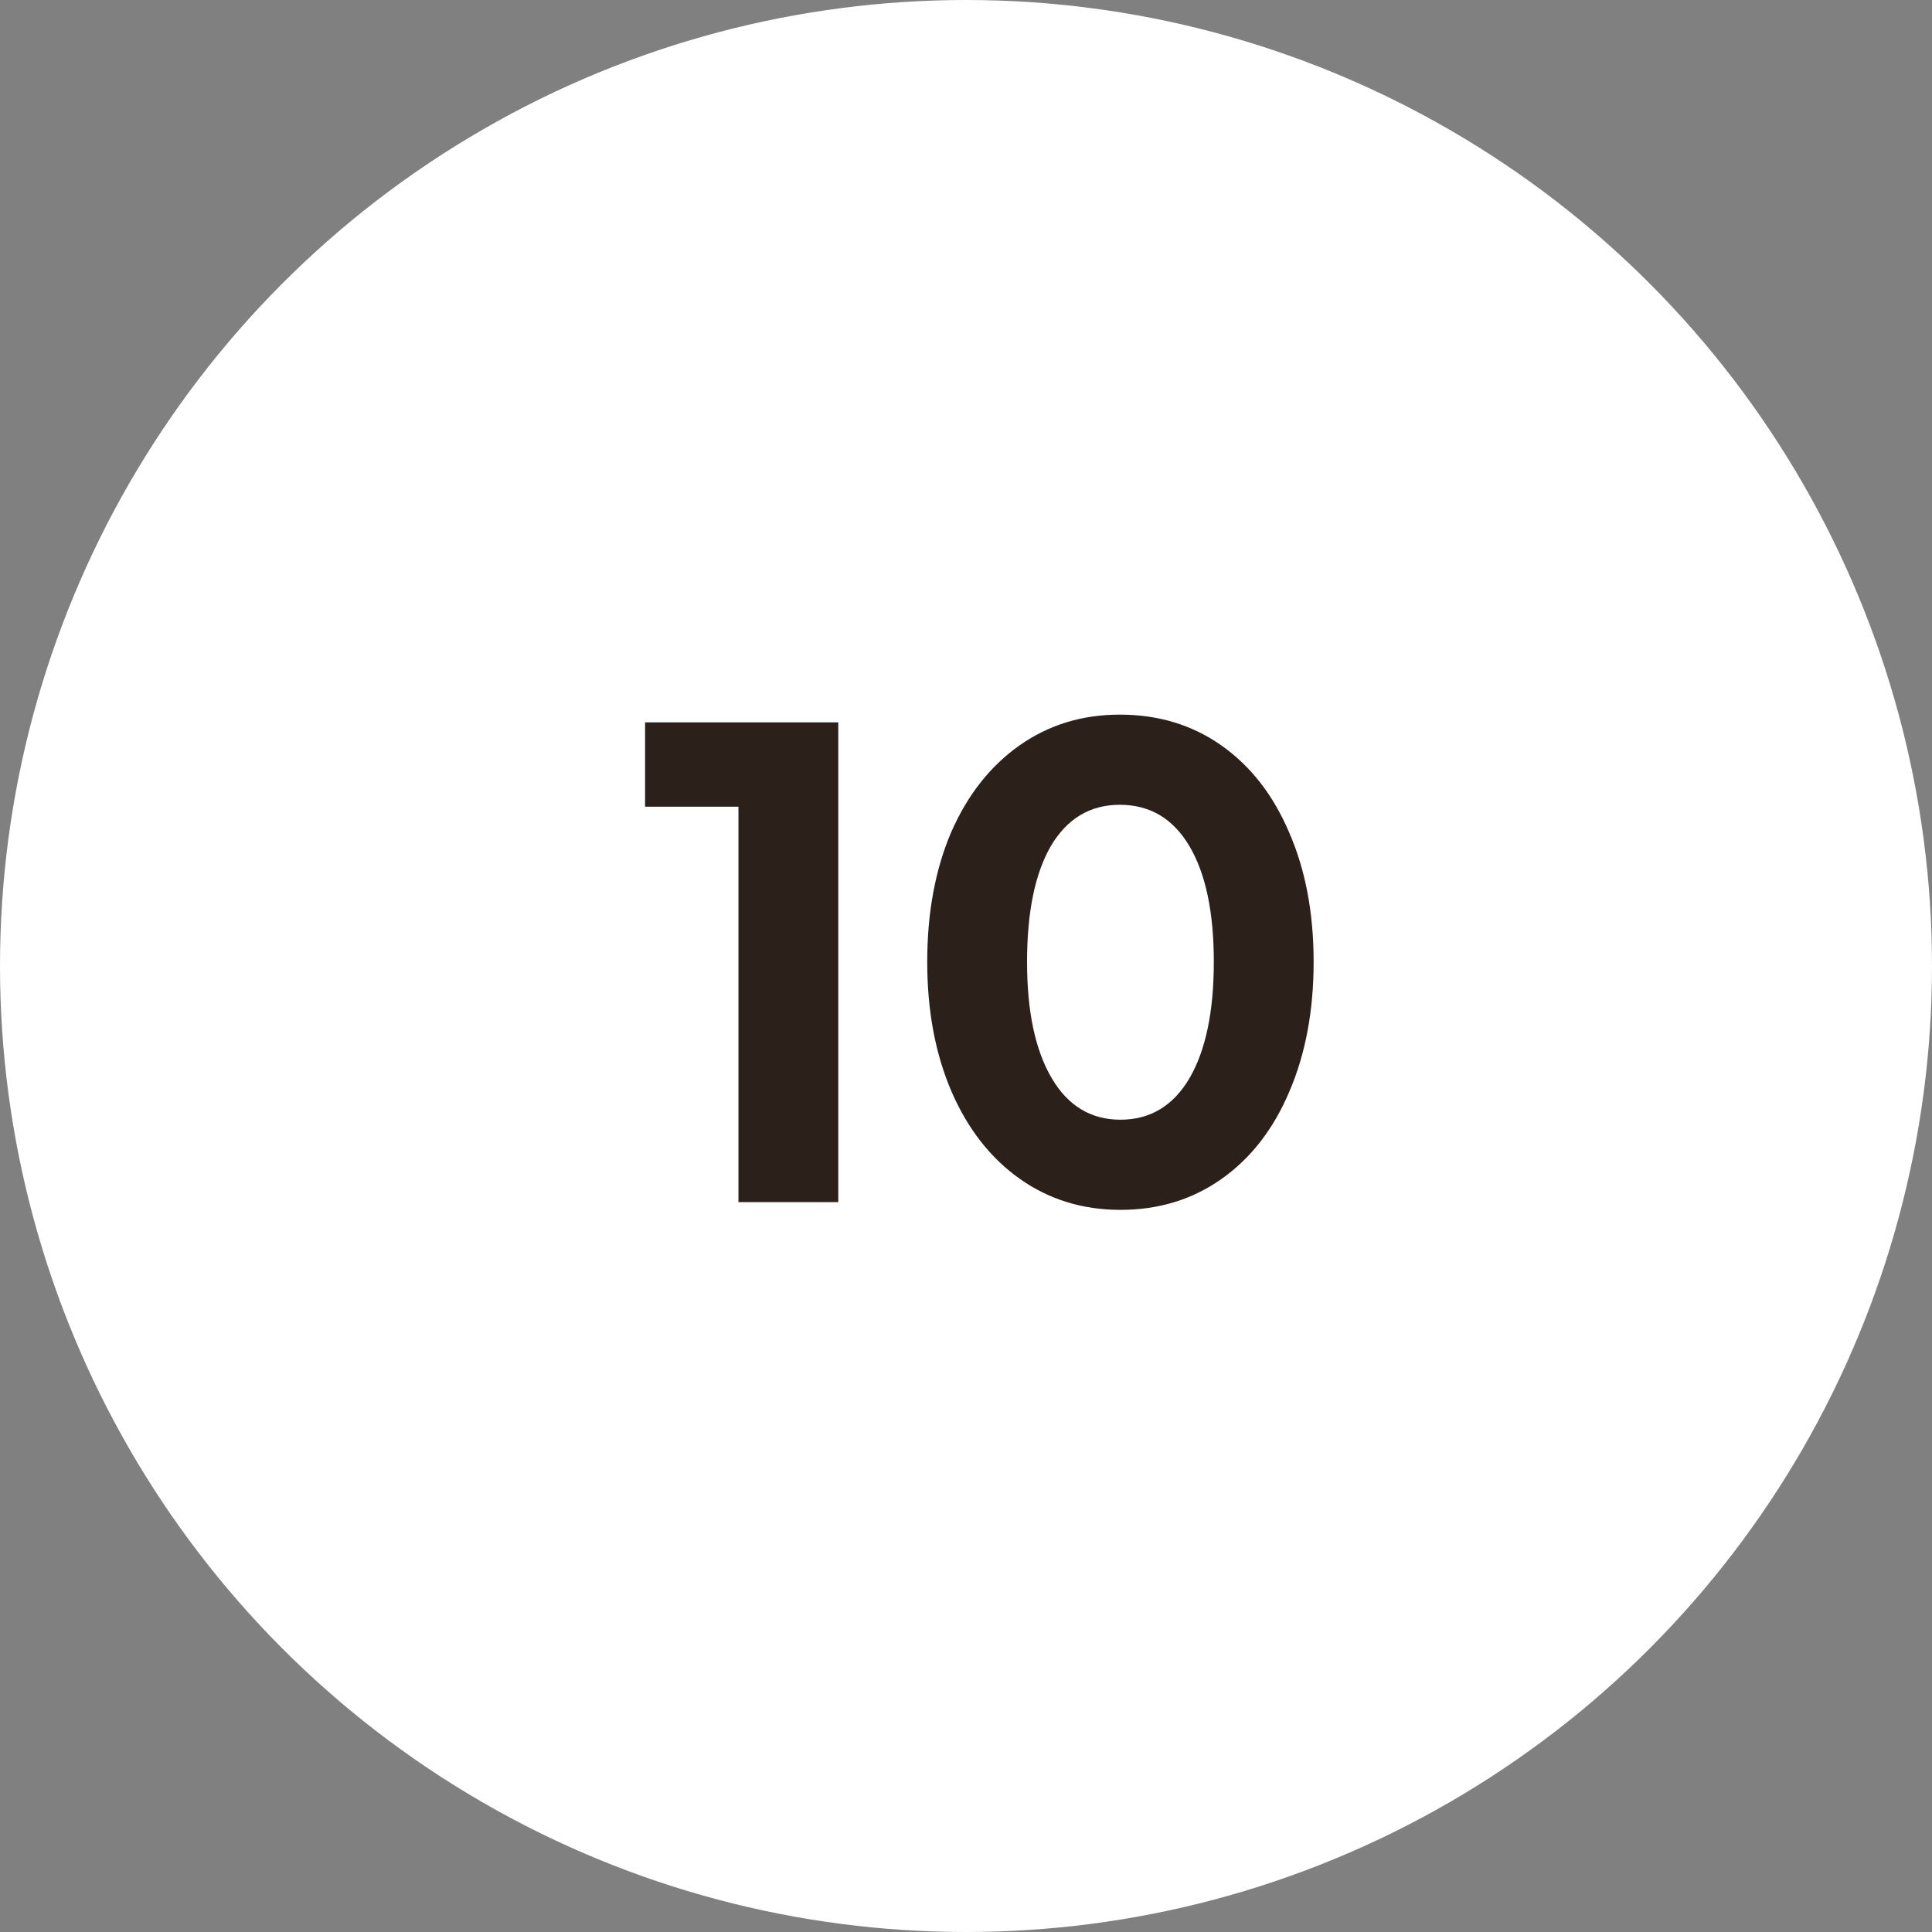
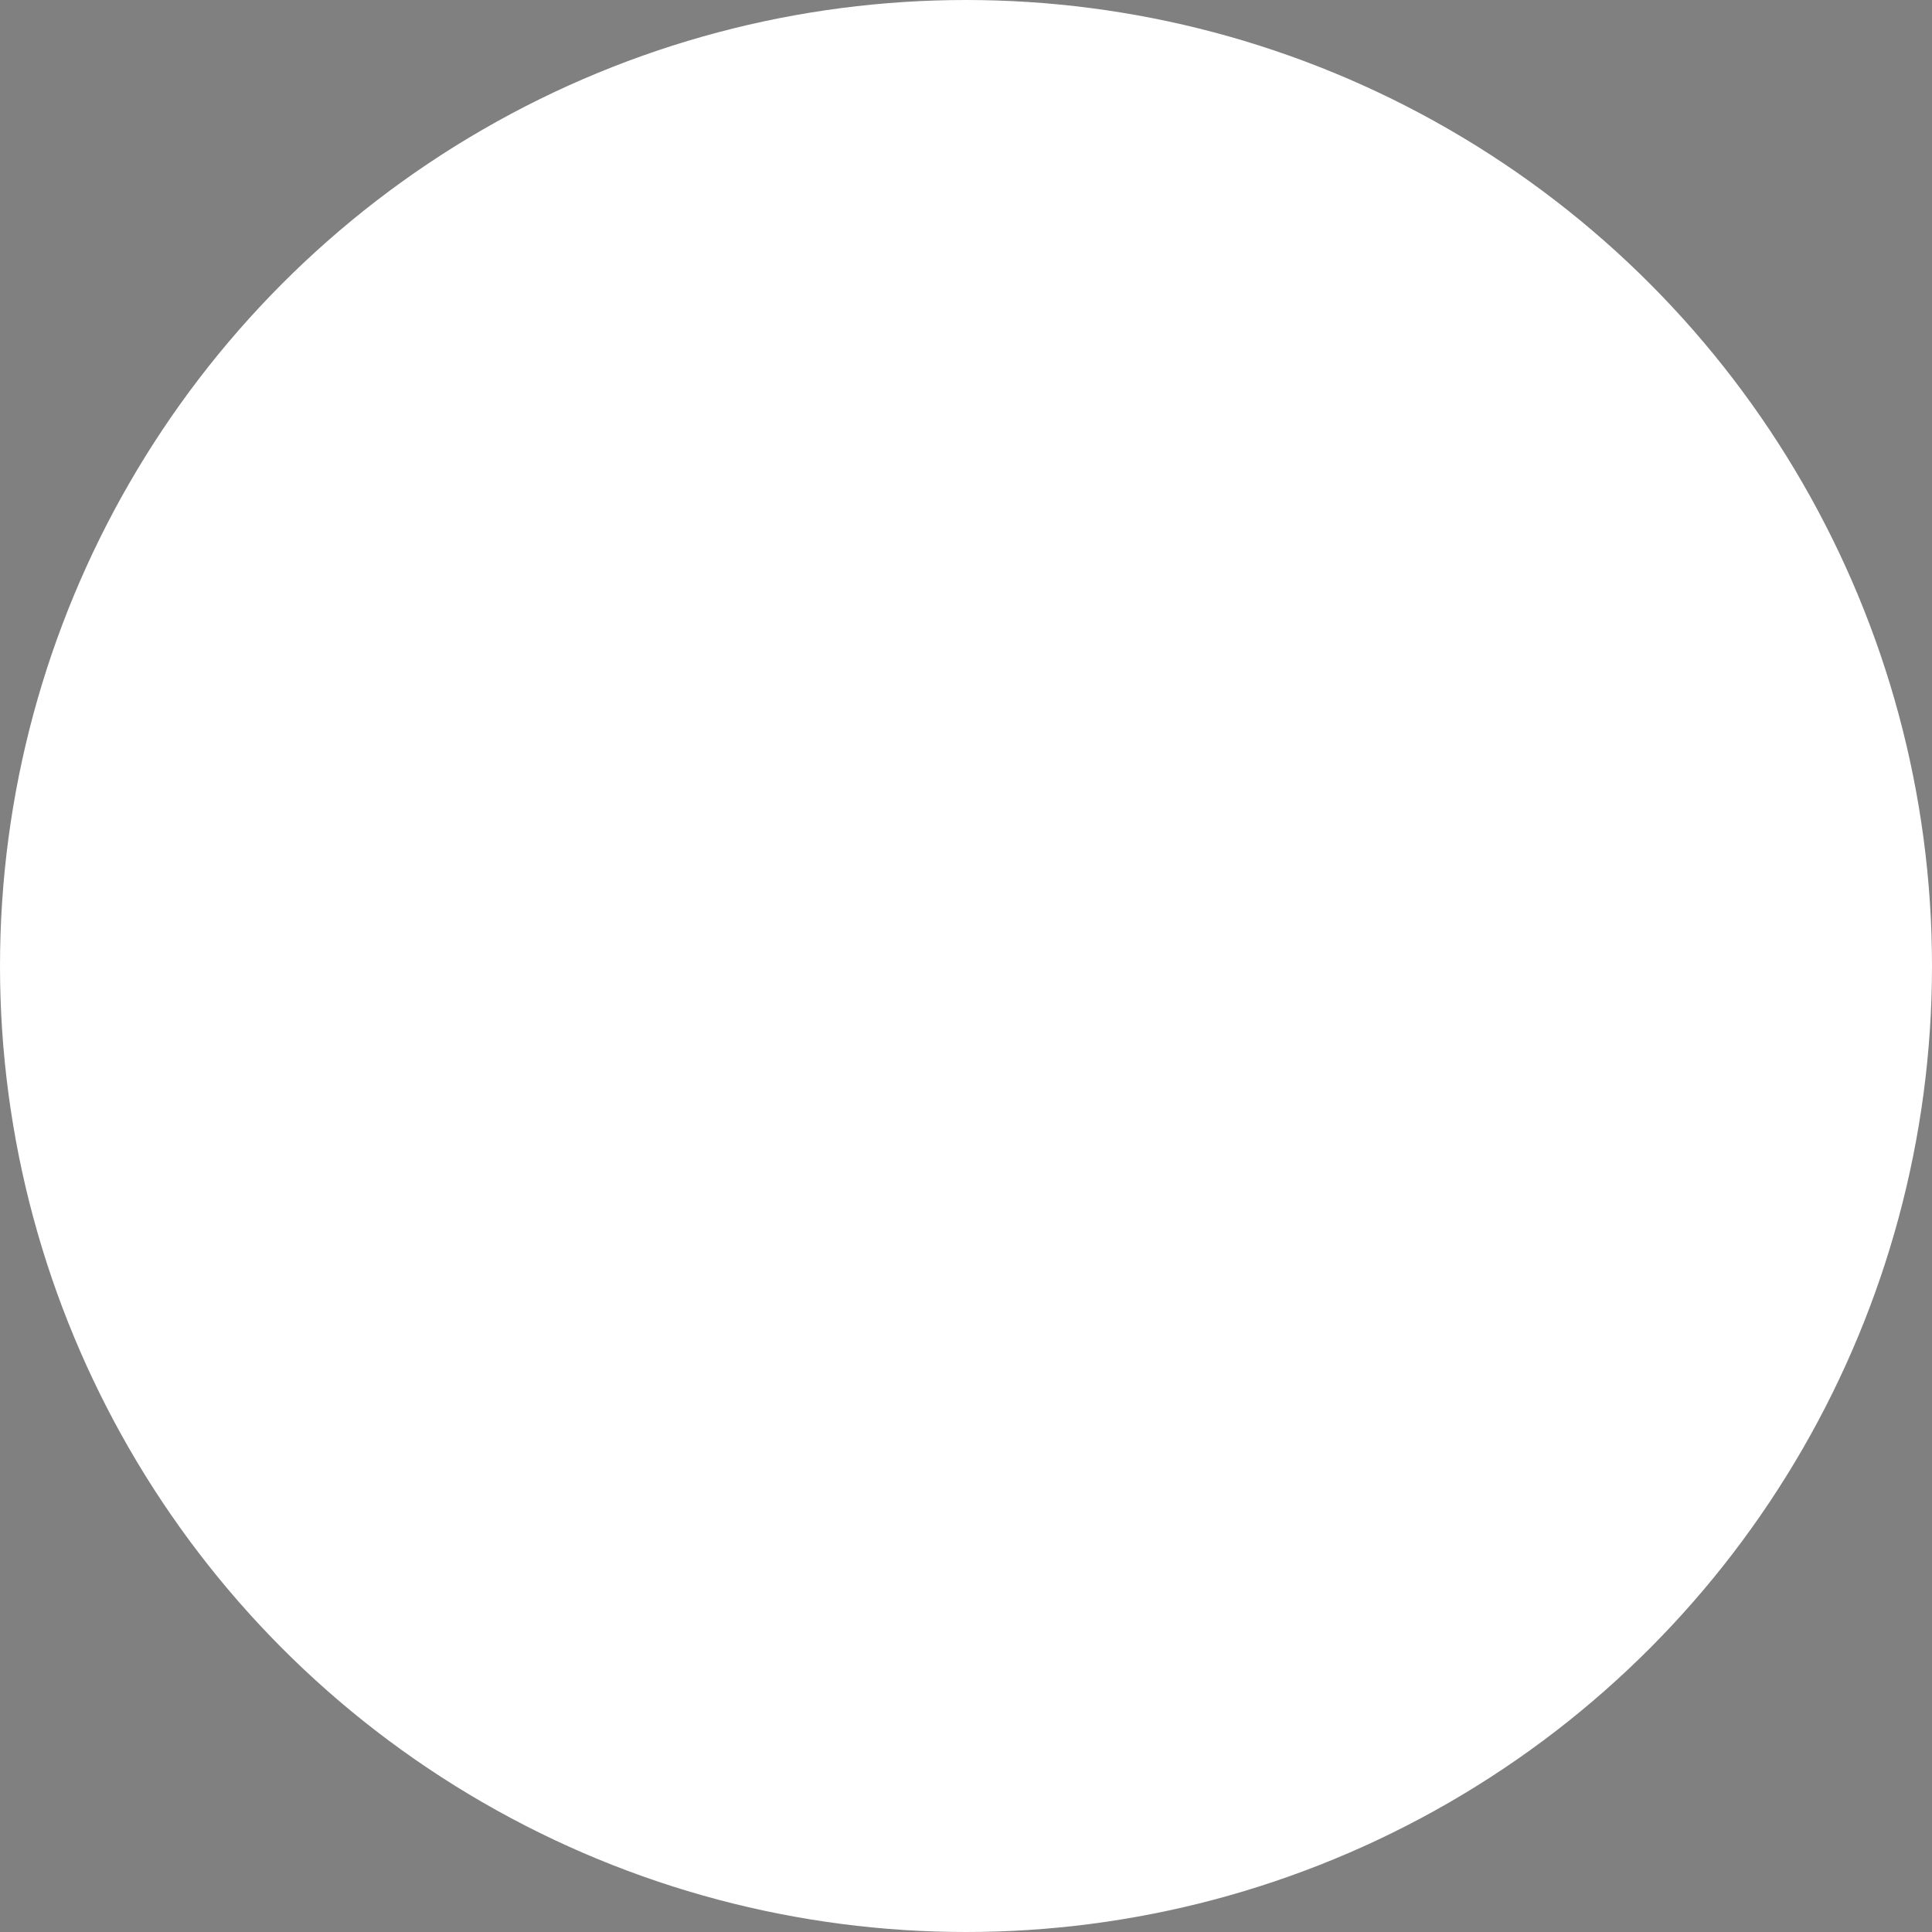
<svg xmlns="http://www.w3.org/2000/svg" width="45" height="45" viewBox="0 0 45 45" fill="none">
  <rect x="0" y="0" width="45" height="45" fill="#808080" stroke="none" />
  <circle cx="22.5" cy="22.5" r="22" fill="white" stroke="white" />
-   <path d="M17.2 18.79H15.025V16.825H19.525V28H17.2V18.79ZM26.097 28.18C25.217 28.18 24.437 27.94 23.757 27.46C23.077 26.98 22.547 26.305 22.167 25.435C21.787 24.555 21.597 23.545 21.597 22.405C21.597 21.265 21.782 20.26 22.152 19.39C22.532 18.52 23.062 17.845 23.742 17.365C24.422 16.885 25.202 16.645 26.082 16.645C26.982 16.645 27.772 16.885 28.452 17.365C29.132 17.845 29.657 18.52 30.027 19.39C30.407 20.26 30.597 21.265 30.597 22.405C30.597 23.545 30.407 24.555 30.027 25.435C29.657 26.305 29.132 26.98 28.452 27.46C27.772 27.94 26.987 28.18 26.097 28.18ZM23.922 22.405C23.922 23.555 24.112 24.455 24.492 25.105C24.872 25.755 25.407 26.08 26.097 26.08C26.787 26.08 27.322 25.76 27.702 25.12C28.082 24.47 28.272 23.565 28.272 22.405C28.272 21.245 28.082 20.345 27.702 19.705C27.322 19.065 26.782 18.745 26.082 18.745C25.392 18.745 24.857 19.065 24.477 19.705C24.107 20.345 23.922 21.245 23.922 22.405Z" fill="#2C201B" />
</svg>